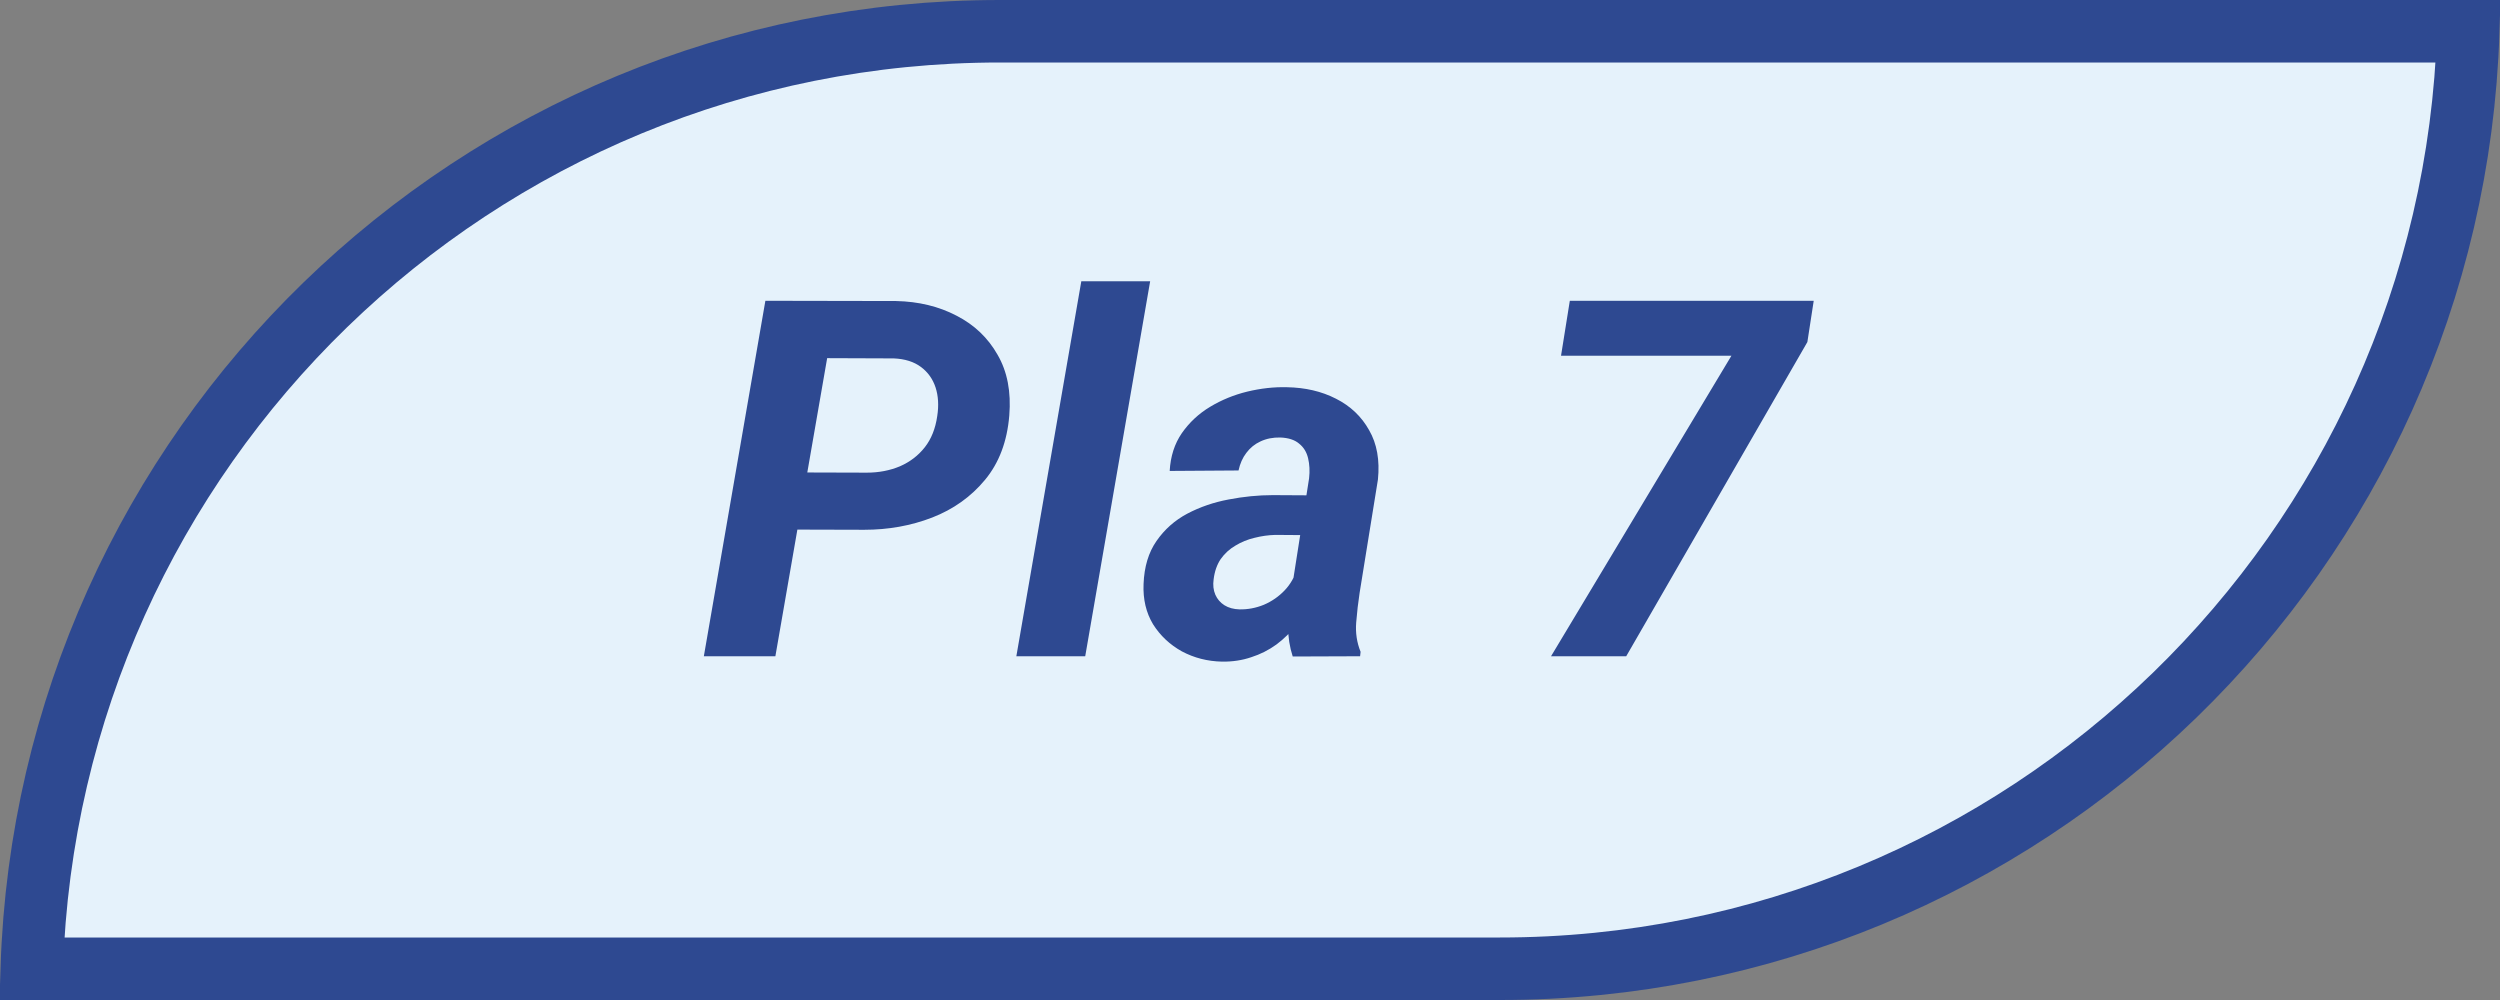
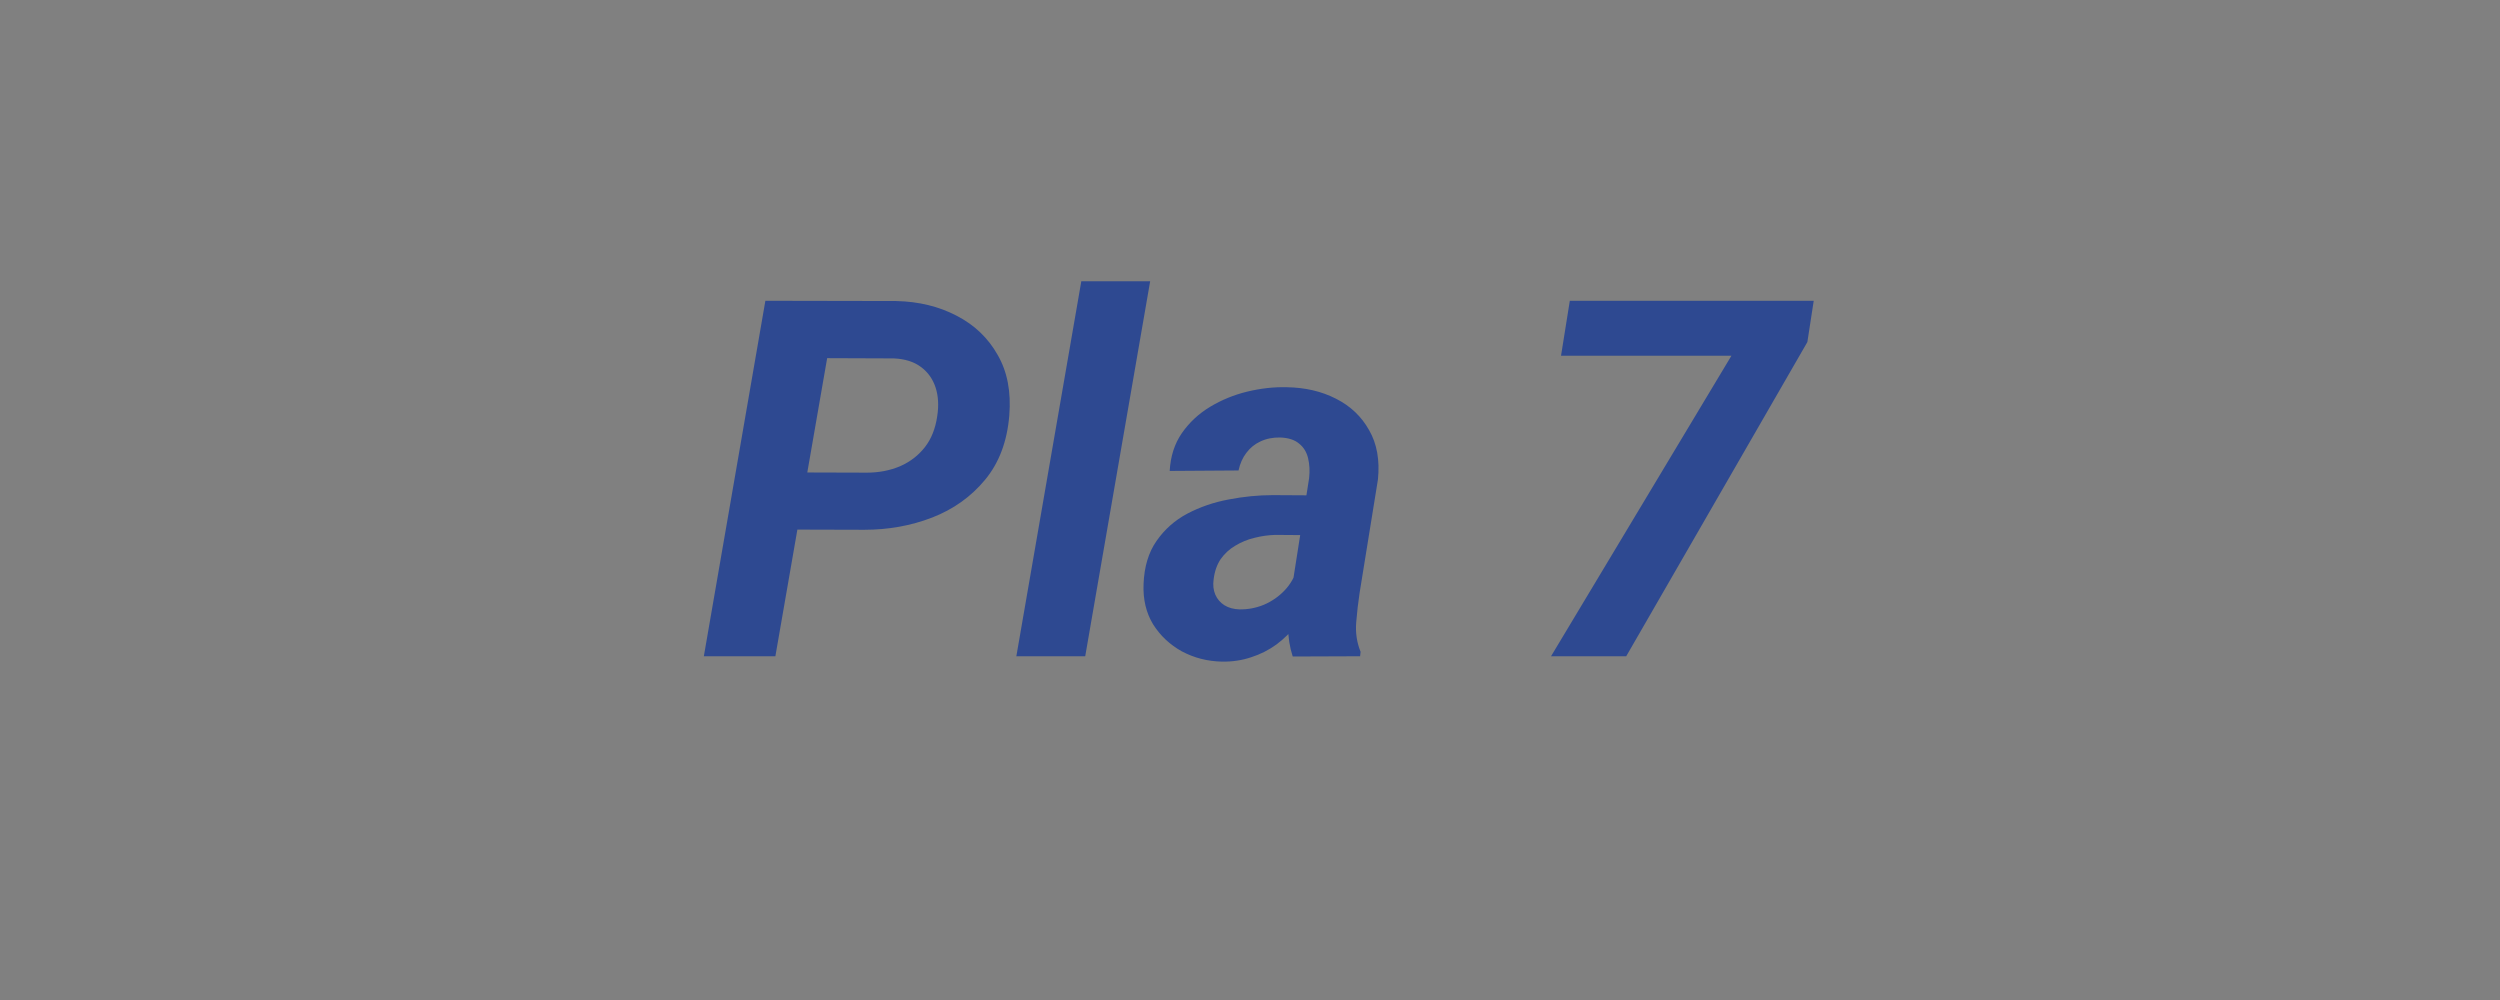
<svg xmlns="http://www.w3.org/2000/svg" width="80" height="32" viewBox="0 0 80 32" fill="none">
  <rect x="0" y="0" width="80" height="32" fill="#808080" stroke="none" />
-   <path d="M32 1H78.984C78.456 17.658 64.786 31 48 31H1.016C1.544 14.342 15.214 1 32 1Z" fill="#E5F2FB" stroke="#2E4991" stroke-width="2" />
  <path d="M27.656 16.953L24.711 16.945L25.031 15.117L27.734 15.125C28.12 15.125 28.474 15.057 28.797 14.922C29.12 14.781 29.385 14.578 29.594 14.312C29.802 14.047 29.935 13.713 29.992 13.312C30.044 12.974 30.026 12.669 29.938 12.398C29.849 12.128 29.693 11.909 29.469 11.742C29.245 11.575 28.956 11.484 28.602 11.469L26.469 11.461L24.812 21H22.523L24.492 9.625L28.672 9.633C29.396 9.648 30.042 9.805 30.609 10.102C31.177 10.393 31.615 10.81 31.922 11.352C32.234 11.888 32.359 12.537 32.297 13.297C32.229 14.125 31.971 14.81 31.523 15.352C31.076 15.893 30.51 16.297 29.828 16.562C29.151 16.823 28.427 16.953 27.656 16.953ZM36.805 9L34.727 21H32.523L34.602 9H36.805ZM41.297 19.094L41.891 15.305C41.917 15.075 41.906 14.862 41.859 14.664C41.812 14.466 41.716 14.31 41.57 14.195C41.43 14.075 41.229 14.01 40.969 14C40.734 13.995 40.523 14.037 40.336 14.125C40.154 14.208 40.003 14.331 39.883 14.492C39.763 14.648 39.68 14.836 39.633 15.055L37.43 15.07C37.456 14.602 37.586 14.198 37.82 13.859C38.06 13.516 38.362 13.234 38.727 13.016C39.091 12.797 39.487 12.635 39.914 12.531C40.346 12.427 40.768 12.38 41.18 12.391C41.768 12.401 42.292 12.523 42.75 12.758C43.214 12.992 43.568 13.328 43.812 13.766C44.062 14.198 44.156 14.724 44.094 15.344L43.508 18.969C43.461 19.271 43.425 19.588 43.398 19.922C43.372 20.25 43.419 20.562 43.539 20.859L43.523 21L41.367 21.008C41.268 20.701 41.219 20.385 41.219 20.062C41.224 19.734 41.25 19.412 41.297 19.094ZM42.141 15.852L41.93 17.125L40.812 17.117C40.589 17.122 40.365 17.154 40.141 17.211C39.922 17.263 39.719 17.346 39.531 17.461C39.344 17.57 39.188 17.713 39.062 17.891C38.943 18.068 38.867 18.284 38.836 18.539C38.81 18.721 38.828 18.885 38.891 19.031C38.953 19.172 39.05 19.284 39.18 19.367C39.315 19.451 39.477 19.495 39.664 19.5C39.93 19.505 40.19 19.456 40.445 19.352C40.7 19.242 40.922 19.088 41.109 18.891C41.297 18.693 41.427 18.463 41.5 18.203L41.969 19.18C41.844 19.471 41.685 19.74 41.492 19.984C41.305 20.229 41.089 20.443 40.844 20.625C40.599 20.802 40.331 20.938 40.039 21.031C39.747 21.13 39.435 21.177 39.102 21.172C38.638 21.162 38.211 21.052 37.82 20.844C37.435 20.63 37.128 20.341 36.898 19.977C36.675 19.607 36.573 19.177 36.594 18.688C36.615 18.135 36.753 17.677 37.008 17.312C37.263 16.943 37.591 16.651 37.992 16.438C38.398 16.224 38.839 16.073 39.312 15.984C39.792 15.891 40.266 15.844 40.734 15.844L42.141 15.852ZM58.039 9.625L57.836 10.945L52.039 21H49.633L55.406 11.383H49.953L50.234 9.625H58.039Z" fill="#2E4991" />
</svg>